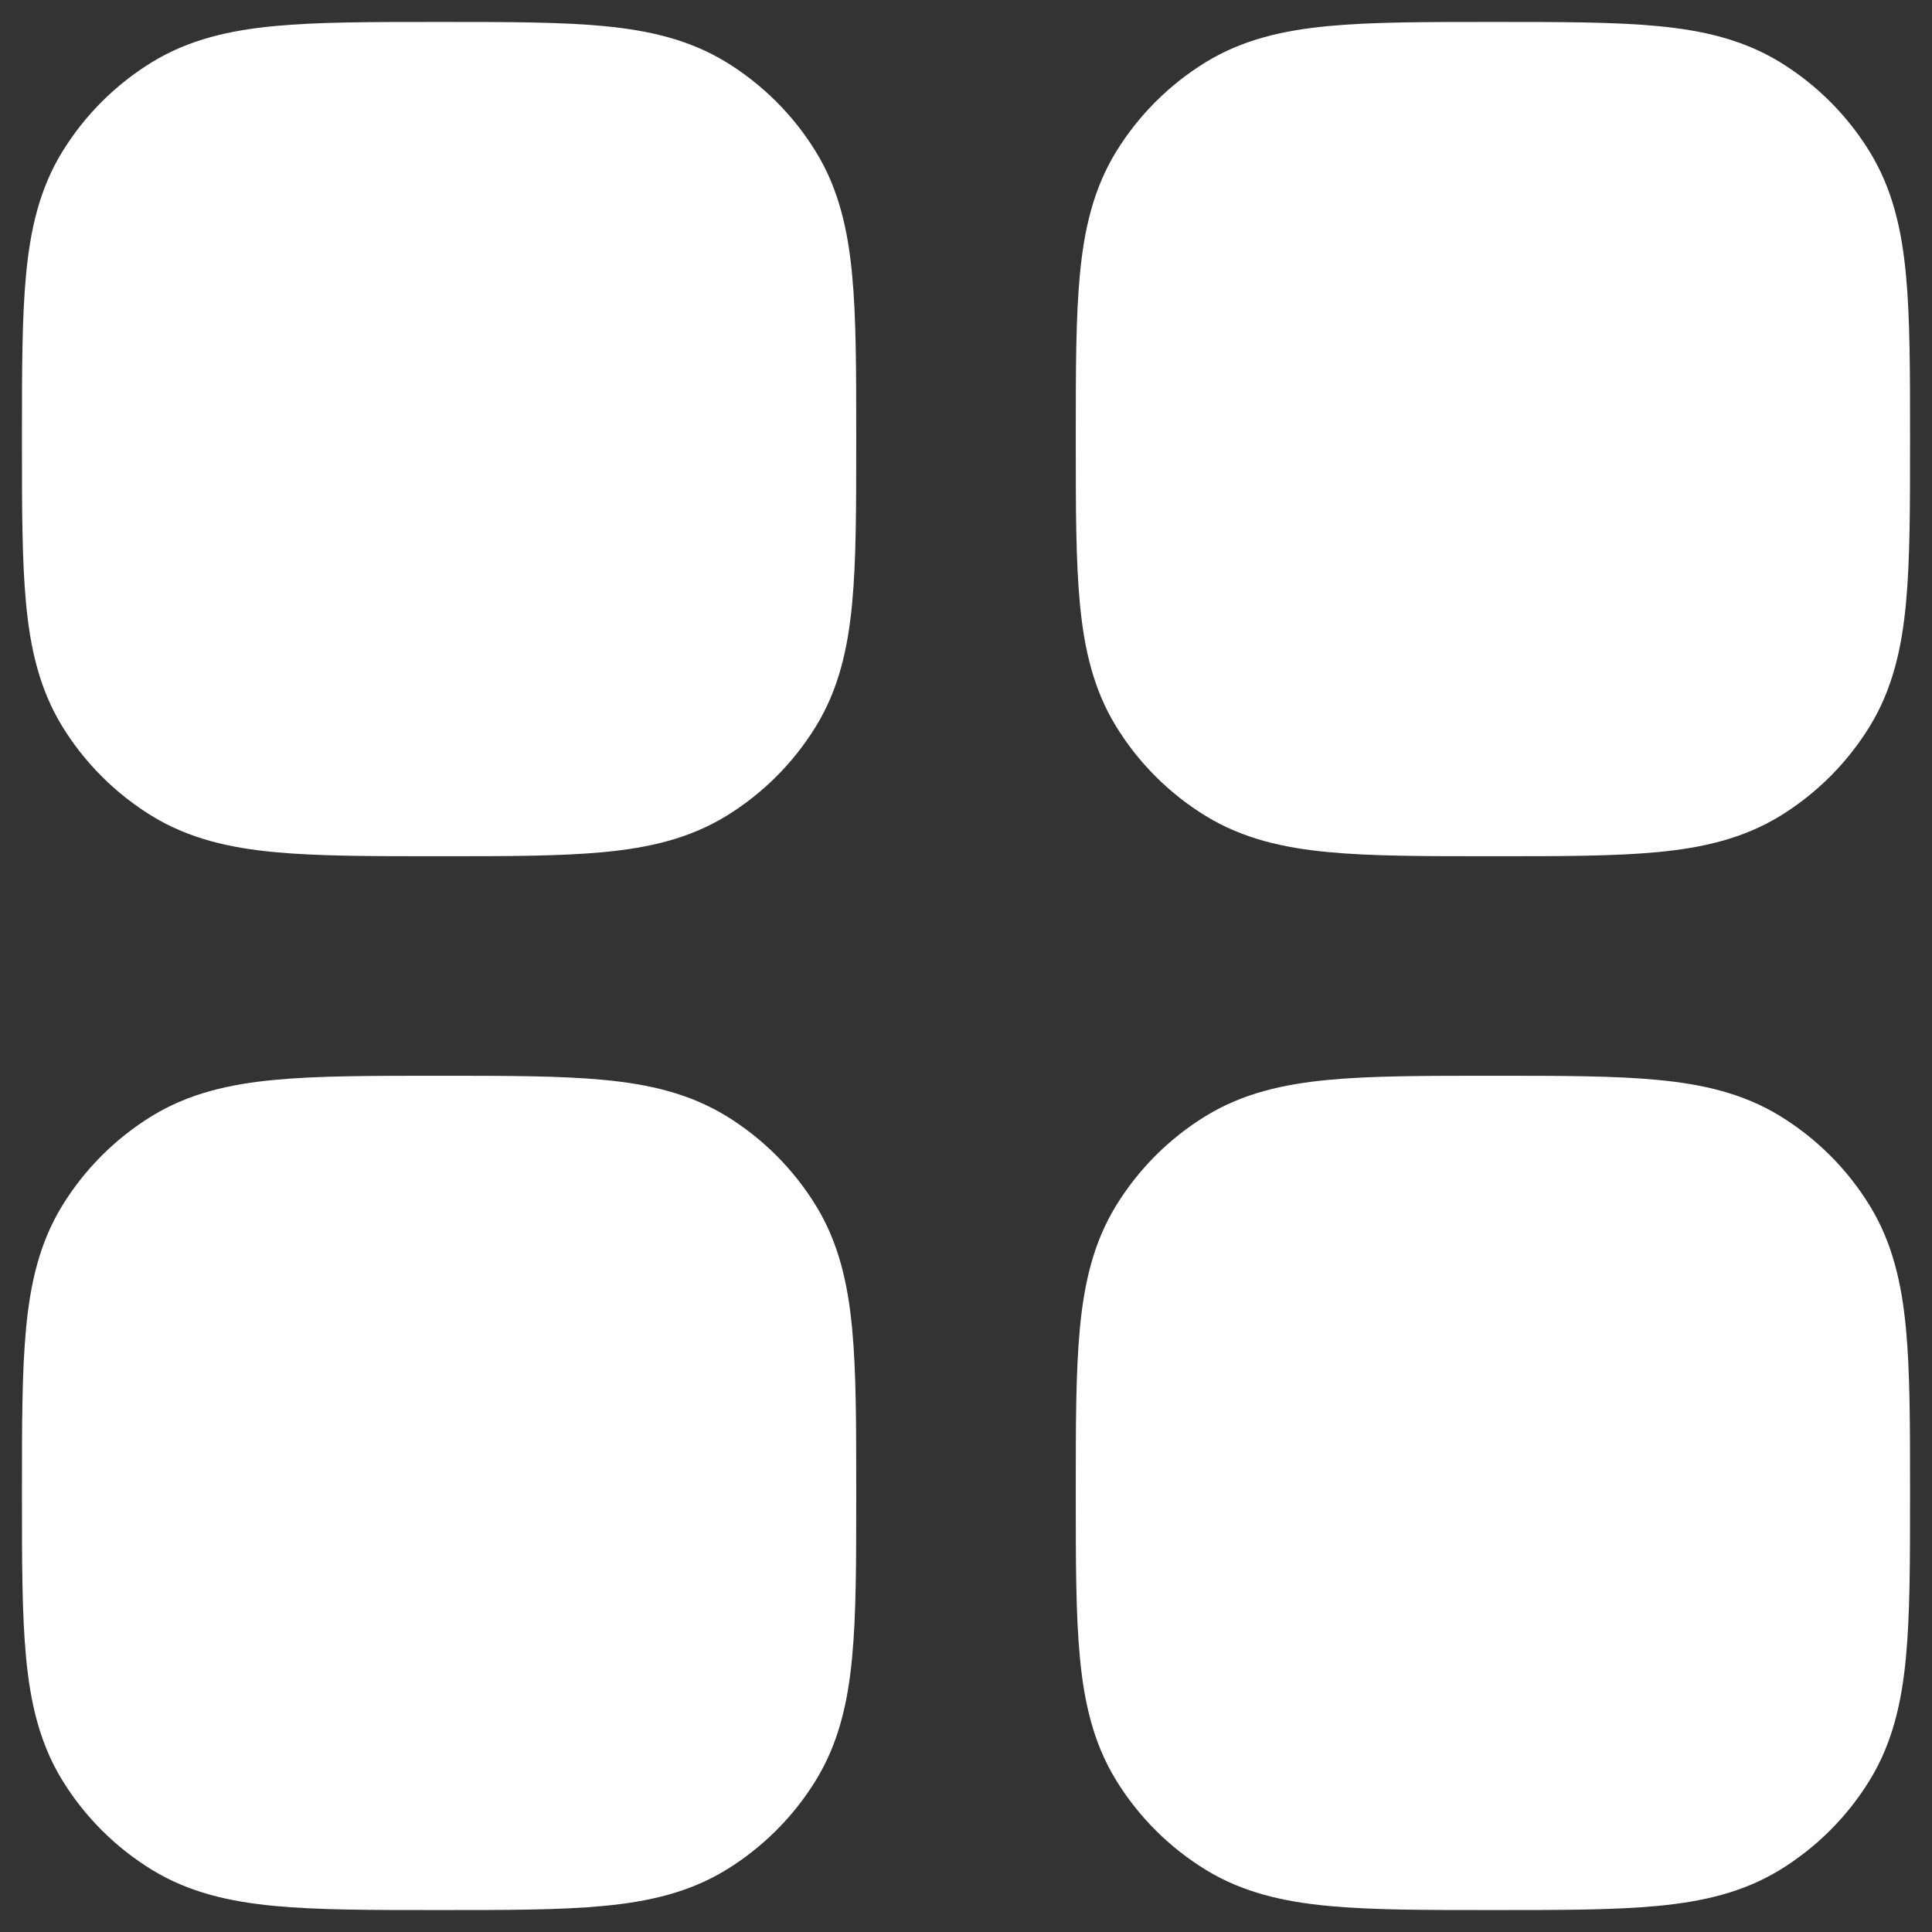
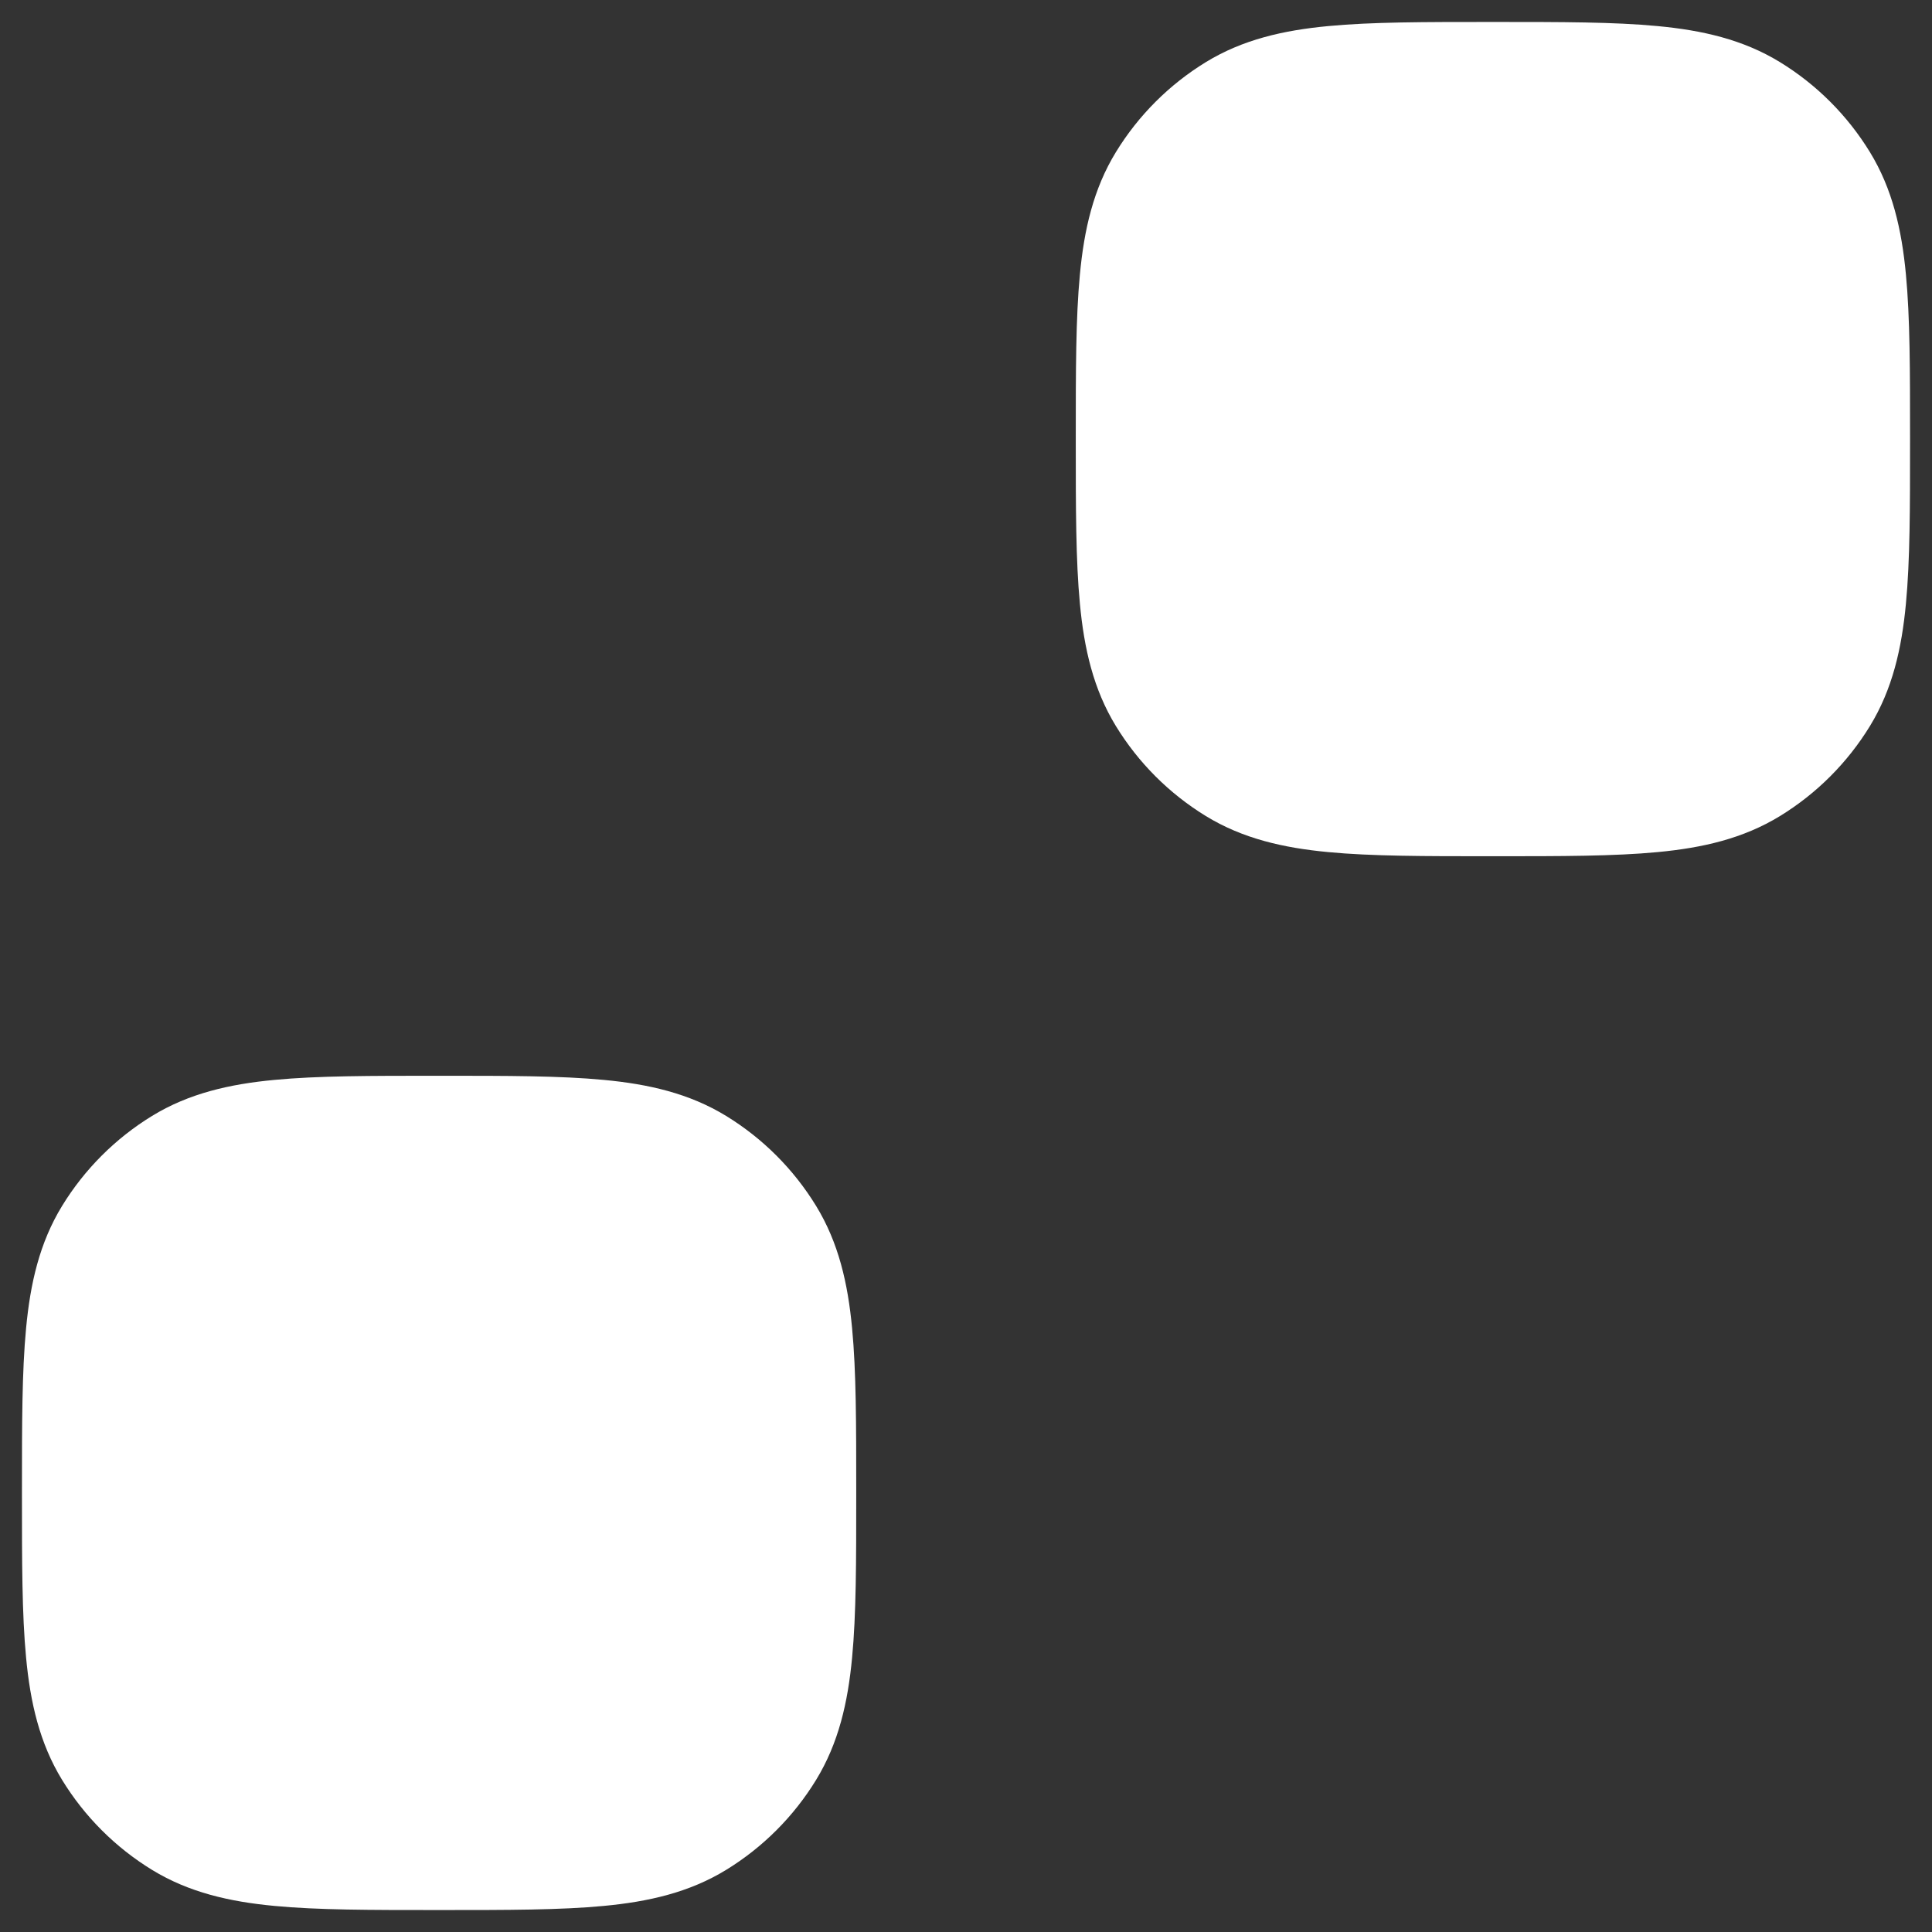
<svg xmlns="http://www.w3.org/2000/svg" width="22" height="22" viewBox="0 0 22 22" fill="none">
  <rect x="0" y="0" width="22" height="22" fill="#333333" stroke="none" />
  <path fill-rule="evenodd" clip-rule="evenodd" d="M4.963 12.25H5.037C5.776 12.25 6.383 12.25 6.875 12.297C7.385 12.345 7.848 12.45 8.268 12.707C8.686 12.963 9.037 13.314 9.293 13.732C9.55 14.152 9.655 14.615 9.703 15.125C9.75 15.617 9.75 16.224 9.75 16.963V17.037C9.75 17.776 9.75 18.383 9.703 18.875C9.655 19.385 9.55 19.848 9.293 20.268C9.037 20.686 8.686 21.037 8.268 21.293C7.848 21.55 7.385 21.655 6.875 21.703C6.383 21.75 5.776 21.75 5.037 21.75H4.963C4.224 21.75 3.617 21.75 3.125 21.703C2.615 21.655 2.152 21.55 1.732 21.293C1.314 21.037 0.963 20.686 0.707 20.268C0.45 19.848 0.345 19.385 0.297 18.875C0.25 18.383 0.25 17.776 0.25 17.037V16.963C0.25 16.224 0.25 15.617 0.297 15.125C0.345 14.615 0.45 14.152 0.707 13.732C0.963 13.314 1.314 12.963 1.732 12.707C2.152 12.45 2.615 12.345 3.125 12.297C3.617 12.25 4.224 12.25 4.963 12.25Z" fill="white" />
-   <path fill-rule="evenodd" clip-rule="evenodd" d="M16.963 12.25H17.037C17.776 12.25 18.383 12.25 18.875 12.297C19.385 12.345 19.848 12.45 20.268 12.707C20.686 12.963 21.037 13.314 21.293 13.732C21.55 14.152 21.655 14.615 21.703 15.125C21.75 15.617 21.75 16.224 21.75 16.963V17.037C21.75 17.776 21.75 18.383 21.703 18.875C21.655 19.385 21.55 19.848 21.293 20.268C21.037 20.686 20.686 21.037 20.268 21.293C19.848 21.55 19.385 21.655 18.875 21.703C18.383 21.75 17.776 21.75 17.037 21.75H16.963C16.224 21.75 15.617 21.75 15.125 21.703C14.615 21.655 14.152 21.55 13.732 21.293C13.314 21.037 12.963 20.686 12.707 20.268C12.45 19.848 12.345 19.385 12.297 18.875C12.25 18.383 12.25 17.776 12.25 17.037V16.963C12.25 16.224 12.25 15.617 12.297 15.125C12.345 14.615 12.45 14.152 12.707 13.732C12.963 13.314 13.314 12.963 13.732 12.707C14.152 12.45 14.615 12.345 15.125 12.297C15.617 12.25 16.224 12.25 16.963 12.25Z" fill="white" />
-   <path fill-rule="evenodd" clip-rule="evenodd" d="M4.963 0.25H5.037C5.776 0.25 6.383 0.25 6.875 0.297C7.385 0.345 7.848 0.45 8.268 0.707C8.686 0.963 9.037 1.314 9.293 1.732C9.55 2.152 9.655 2.615 9.703 3.125C9.75 3.617 9.75 4.224 9.75 4.963V5.037C9.75 5.776 9.75 6.383 9.703 6.875C9.655 7.385 9.55 7.848 9.293 8.268C9.037 8.686 8.686 9.037 8.268 9.293C7.848 9.55 7.385 9.655 6.875 9.703C6.383 9.75 5.776 9.75 5.037 9.75H4.963C4.224 9.75 3.617 9.75 3.125 9.703C2.615 9.655 2.152 9.55 1.732 9.293C1.314 9.037 0.963 8.686 0.707 8.268C0.45 7.848 0.345 7.385 0.297 6.875C0.25 6.383 0.25 5.776 0.25 5.037V4.963C0.25 4.224 0.25 3.617 0.297 3.125C0.345 2.615 0.45 2.152 0.707 1.732C0.963 1.314 1.314 0.963 1.732 0.707C2.152 0.45 2.615 0.345 3.125 0.297C3.617 0.25 4.224 0.25 4.963 0.25Z" fill="white" />
  <path fill-rule="evenodd" clip-rule="evenodd" d="M16.963 0.25H17.037C17.776 0.25 18.383 0.25 18.875 0.297C19.385 0.345 19.848 0.45 20.268 0.707C20.686 0.963 21.037 1.314 21.293 1.732C21.55 2.152 21.655 2.615 21.703 3.125C21.75 3.617 21.75 4.224 21.75 4.963V5.037C21.75 5.776 21.75 6.383 21.703 6.875C21.655 7.385 21.55 7.848 21.293 8.268C21.037 8.686 20.686 9.037 20.268 9.293C19.848 9.55 19.385 9.655 18.875 9.703C18.383 9.75 17.776 9.75 17.037 9.75H16.963C16.224 9.75 15.617 9.75 15.125 9.703C14.615 9.655 14.152 9.55 13.732 9.293C13.314 9.037 12.963 8.686 12.707 8.268C12.45 7.848 12.345 7.385 12.297 6.875C12.25 6.383 12.25 5.776 12.25 5.037V4.963C12.25 4.224 12.25 3.617 12.297 3.125C12.345 2.615 12.45 2.152 12.707 1.732C12.963 1.314 13.314 0.963 13.732 0.707C14.152 0.45 14.615 0.345 15.125 0.297C15.617 0.25 16.224 0.25 16.963 0.25Z" fill="white" />
</svg>